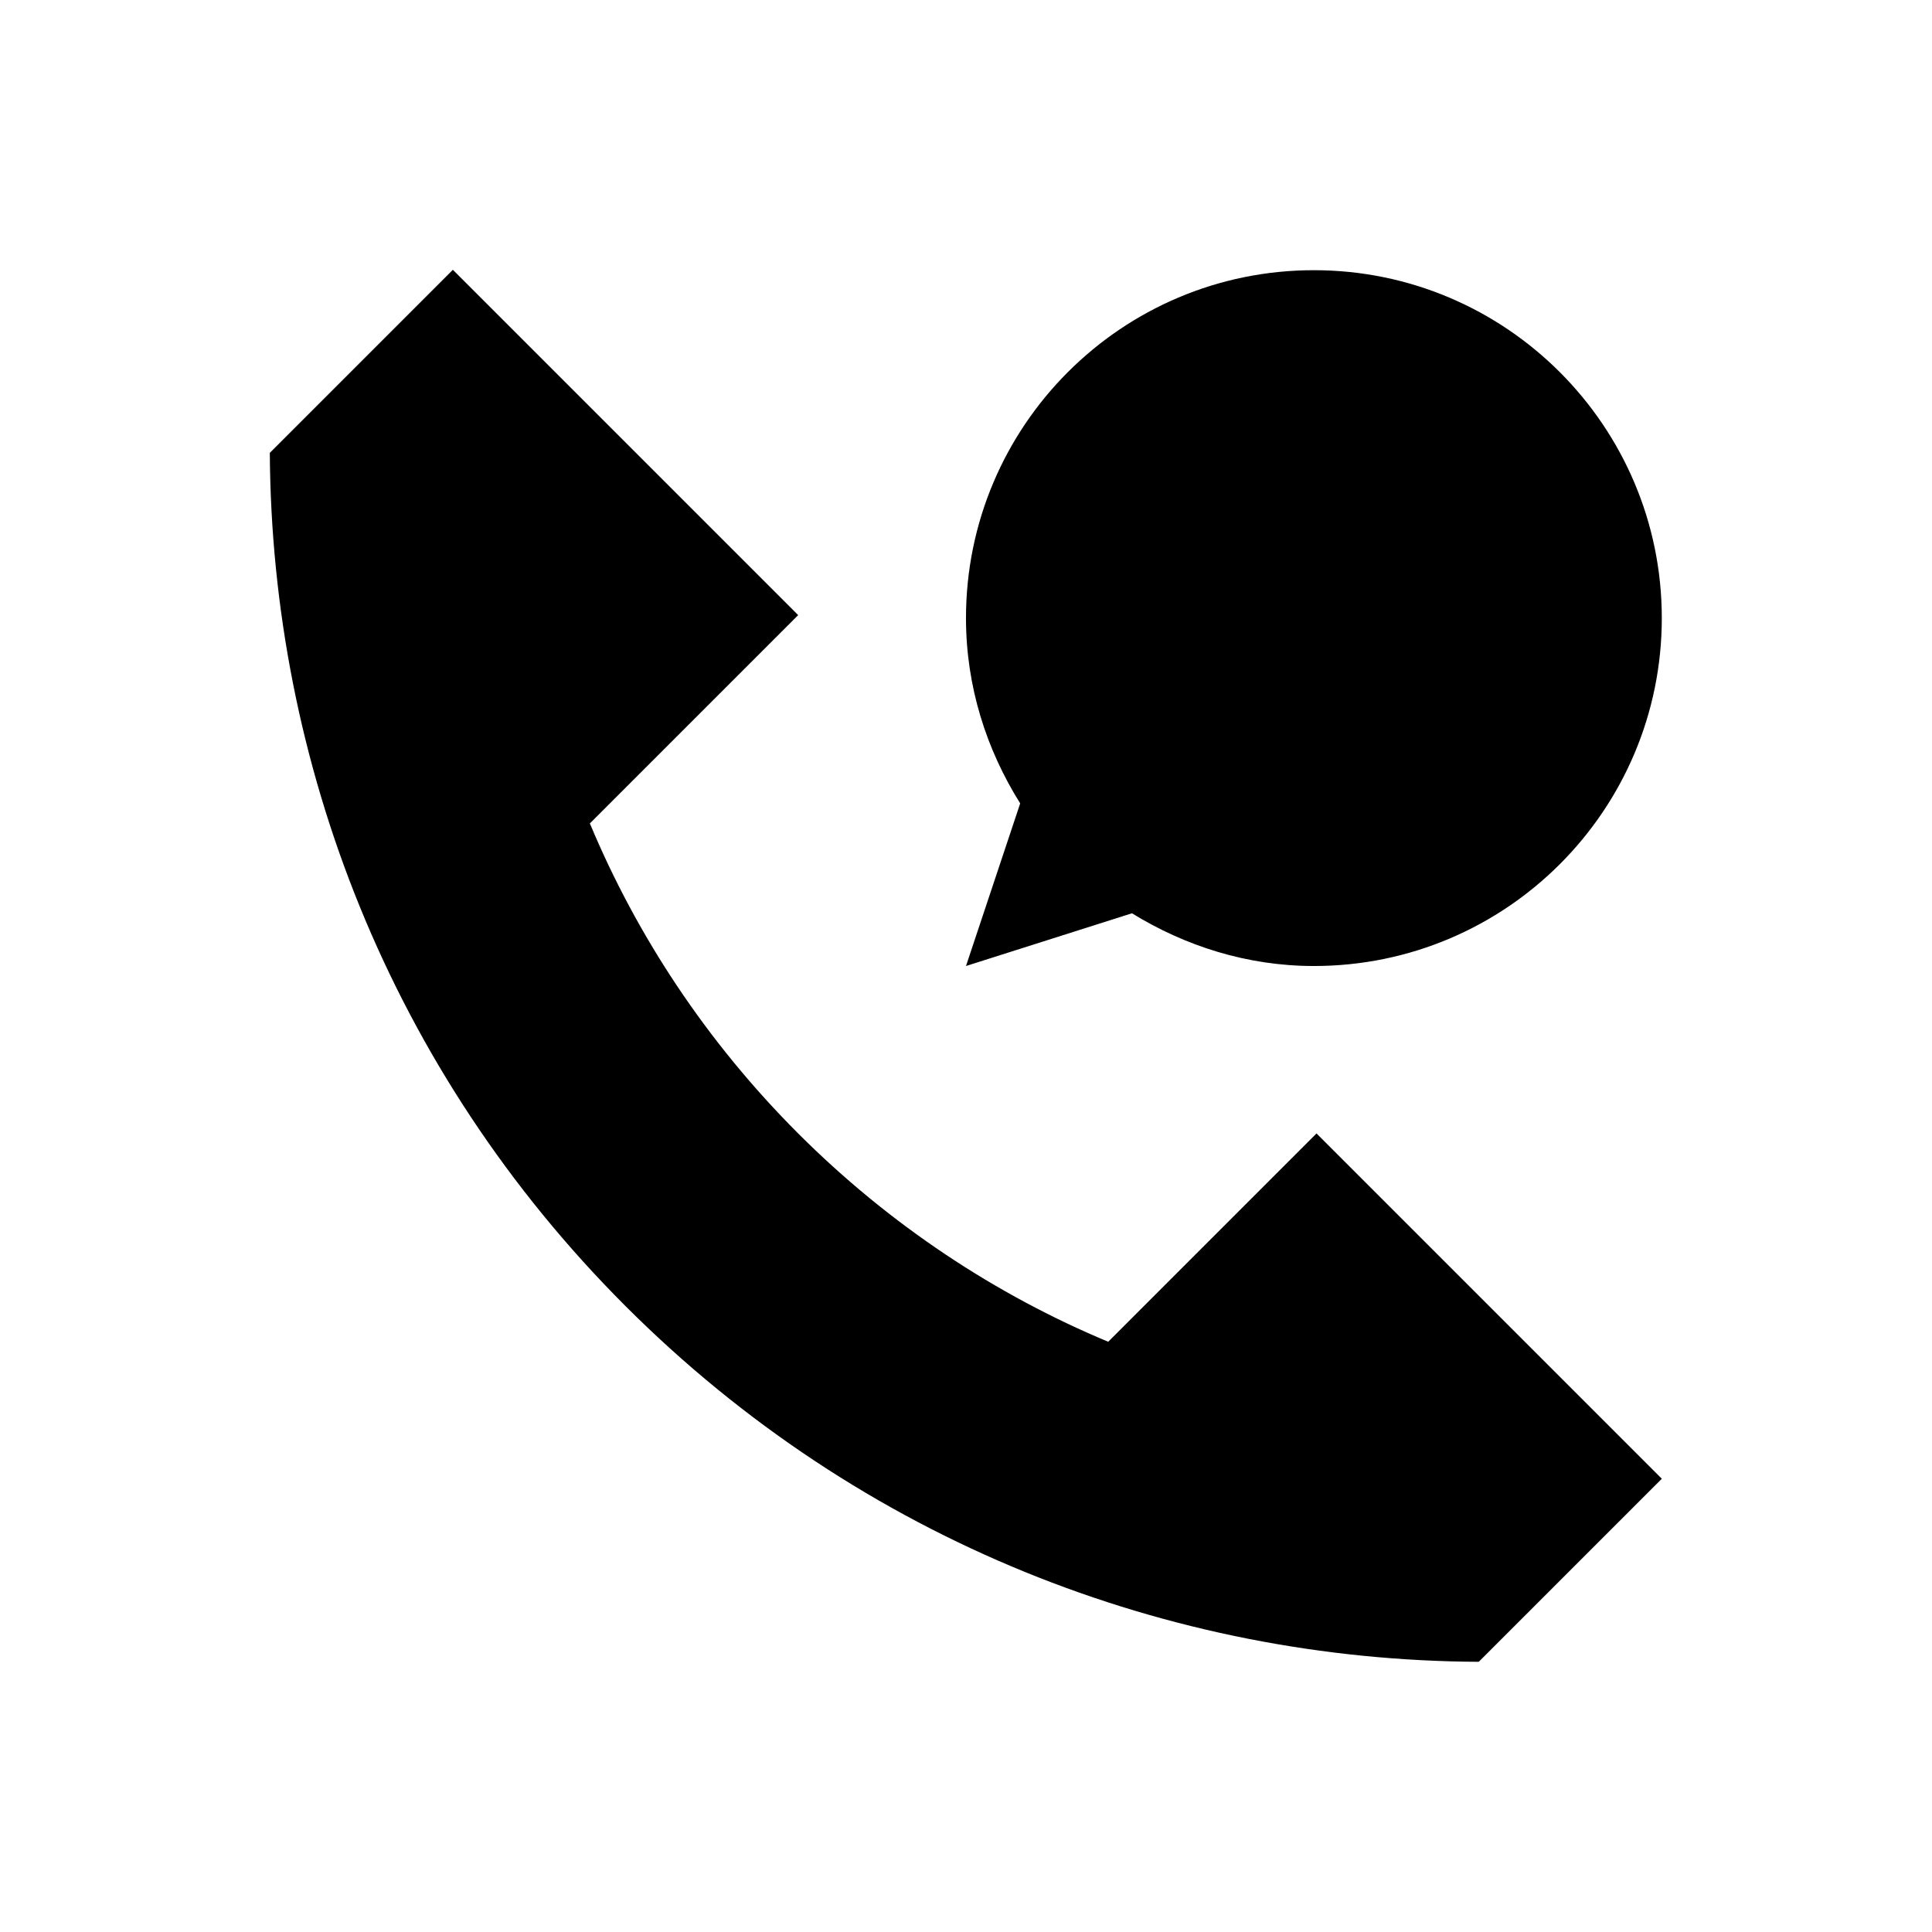
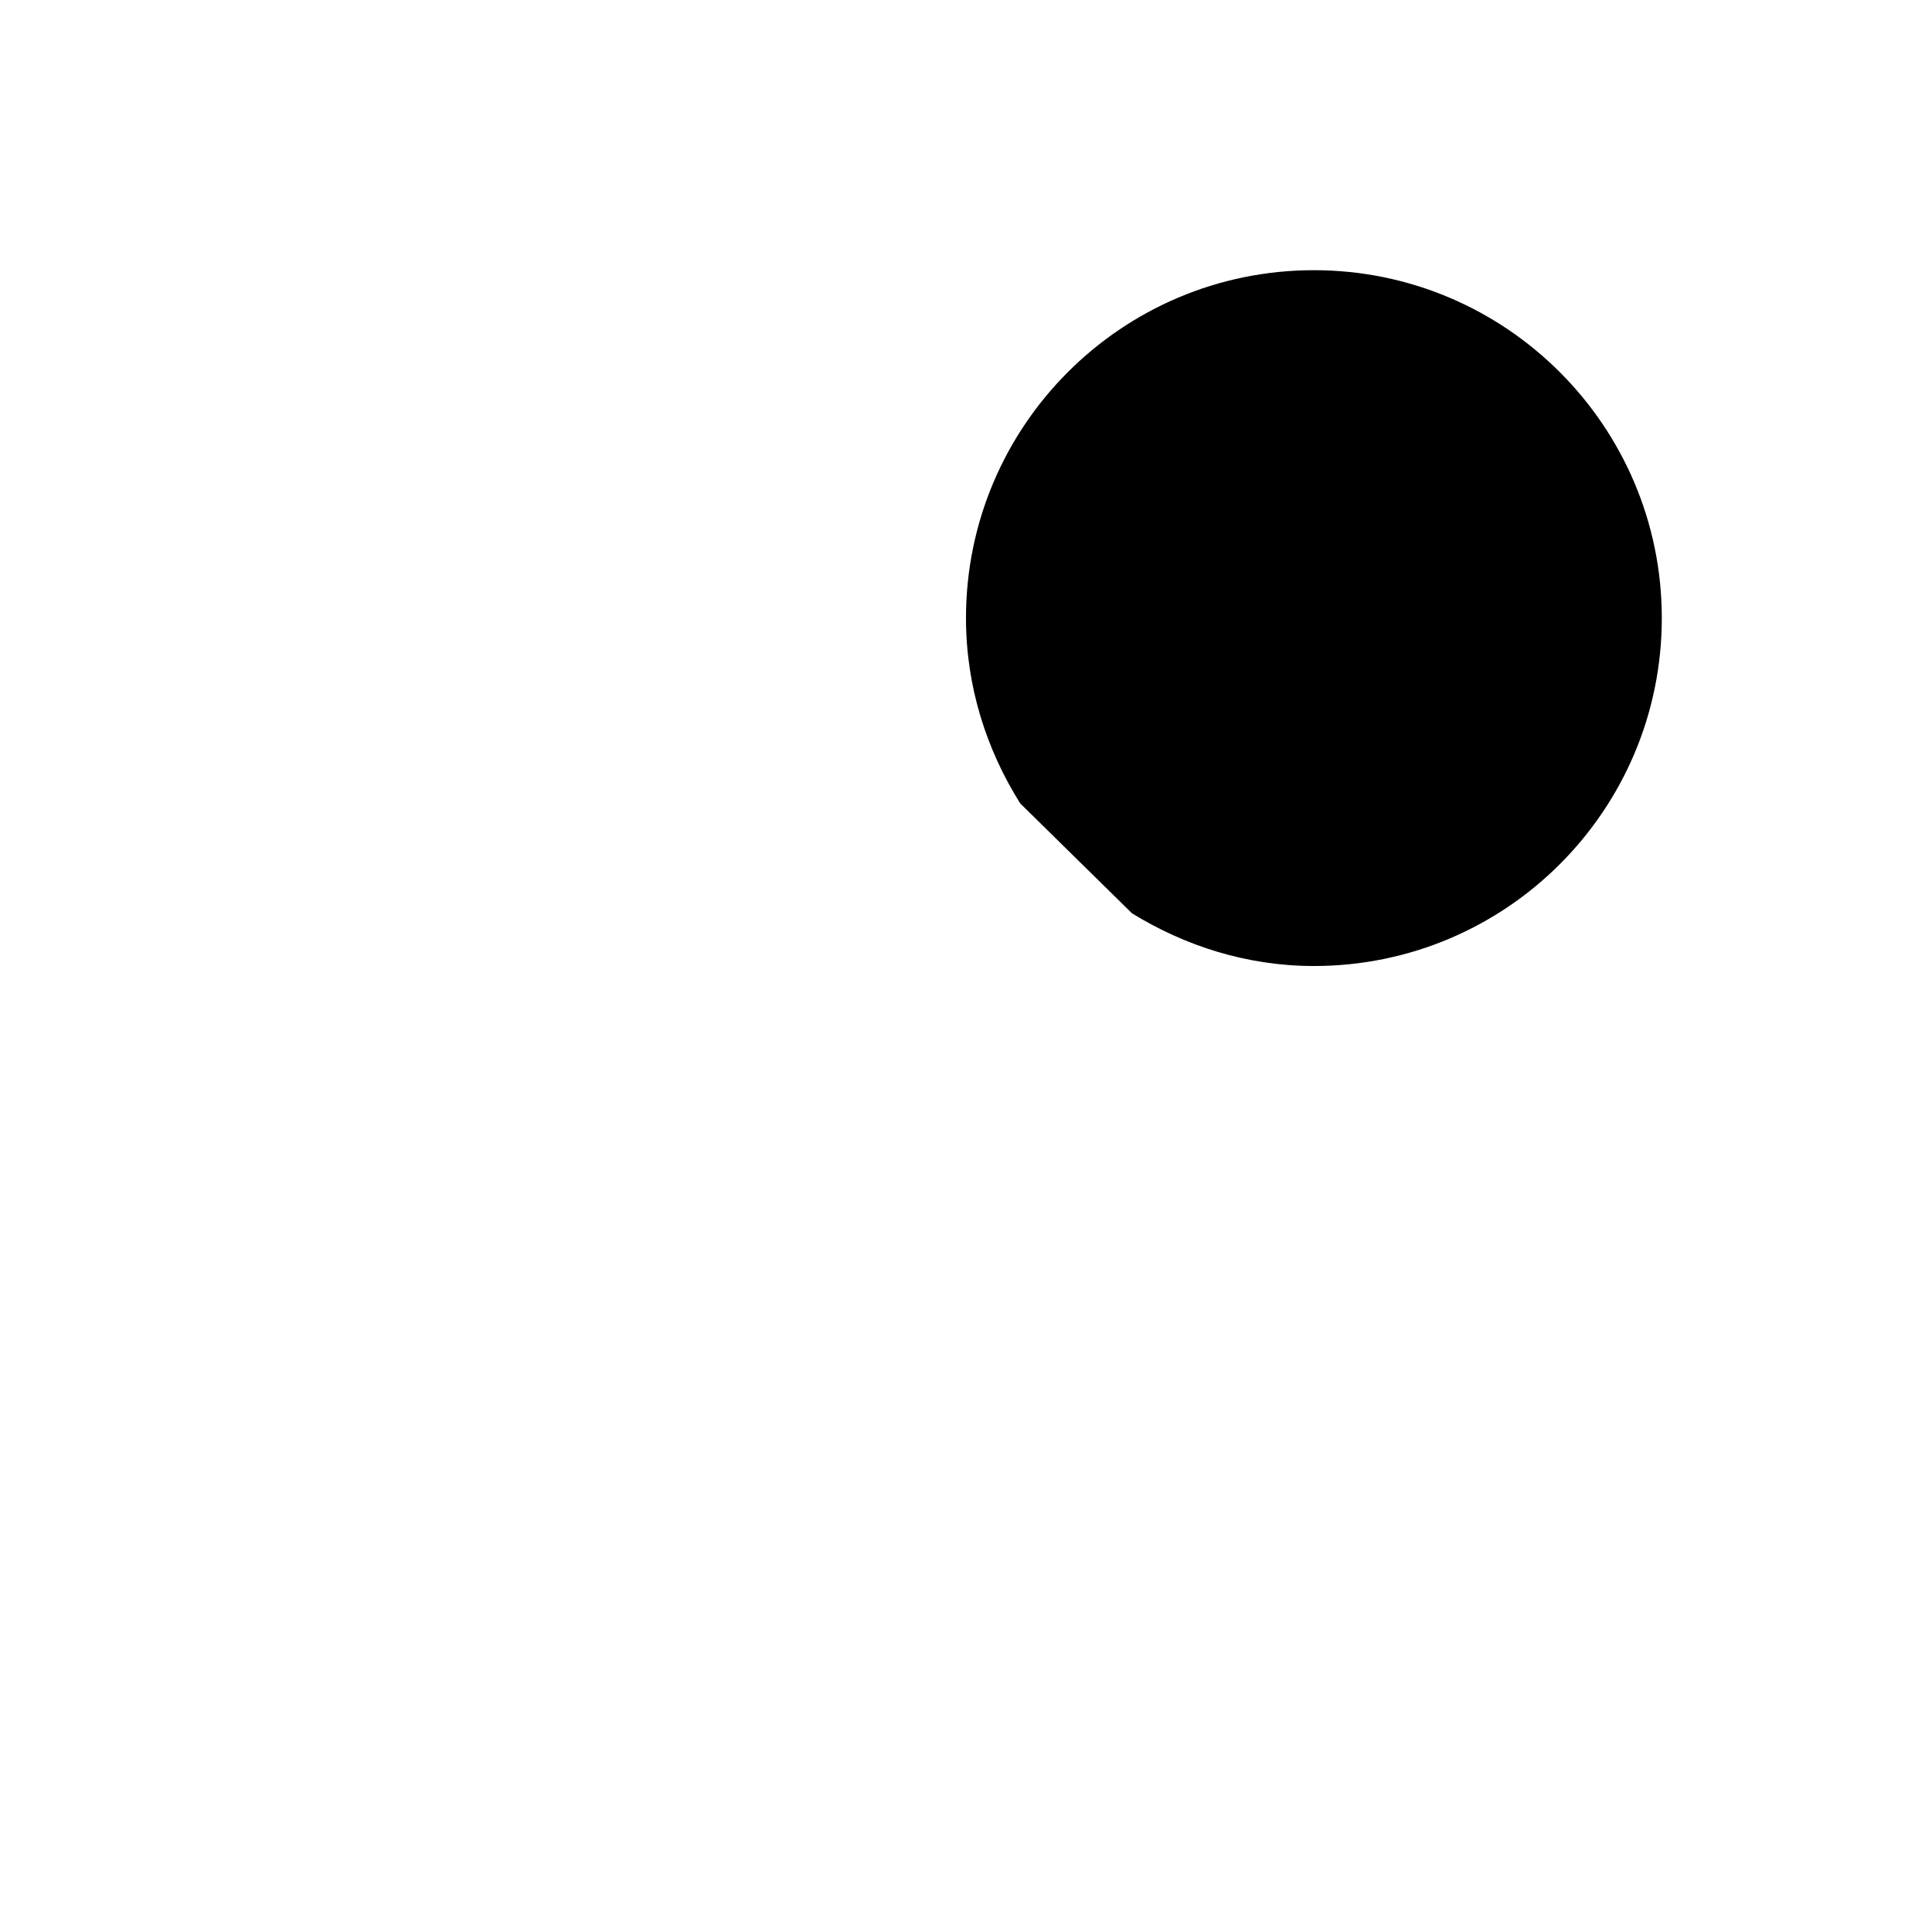
<svg xmlns="http://www.w3.org/2000/svg" fill="#000000" width="800px" height="800px" version="1.1" viewBox="144 144 512 512">
  <g>
-     <path d="m437.69 499.58c-29.719-12.398-57.859-30.898-82.164-55.203-24.305-24.305-42.805-52.449-55.203-82.164l55.203-55.203-91.512-91.512-48.512 48.512c0.492 81.969 31.785 163.64 94.266 226.12 62.484 62.484 144.16 93.875 226.12 94.266l48.512-48.512-91.512-91.512z" />
-     <path d="m443.98 386.03c14.07 8.66 30.504 13.973 48.215 13.973 50.973 0 92.199-41.328 92.199-92.199 0-50.871-41.328-92.199-92.199-92.199-50.973 0-92.199 41.328-92.199 92.199 0 18.105 5.41 34.832 14.367 49.102l-14.367 43.098z" />
+     <path d="m443.98 386.03c14.07 8.66 30.504 13.973 48.215 13.973 50.973 0 92.199-41.328 92.199-92.199 0-50.871-41.328-92.199-92.199-92.199-50.973 0-92.199 41.328-92.199 92.199 0 18.105 5.41 34.832 14.367 49.102z" />
  </g>
</svg>